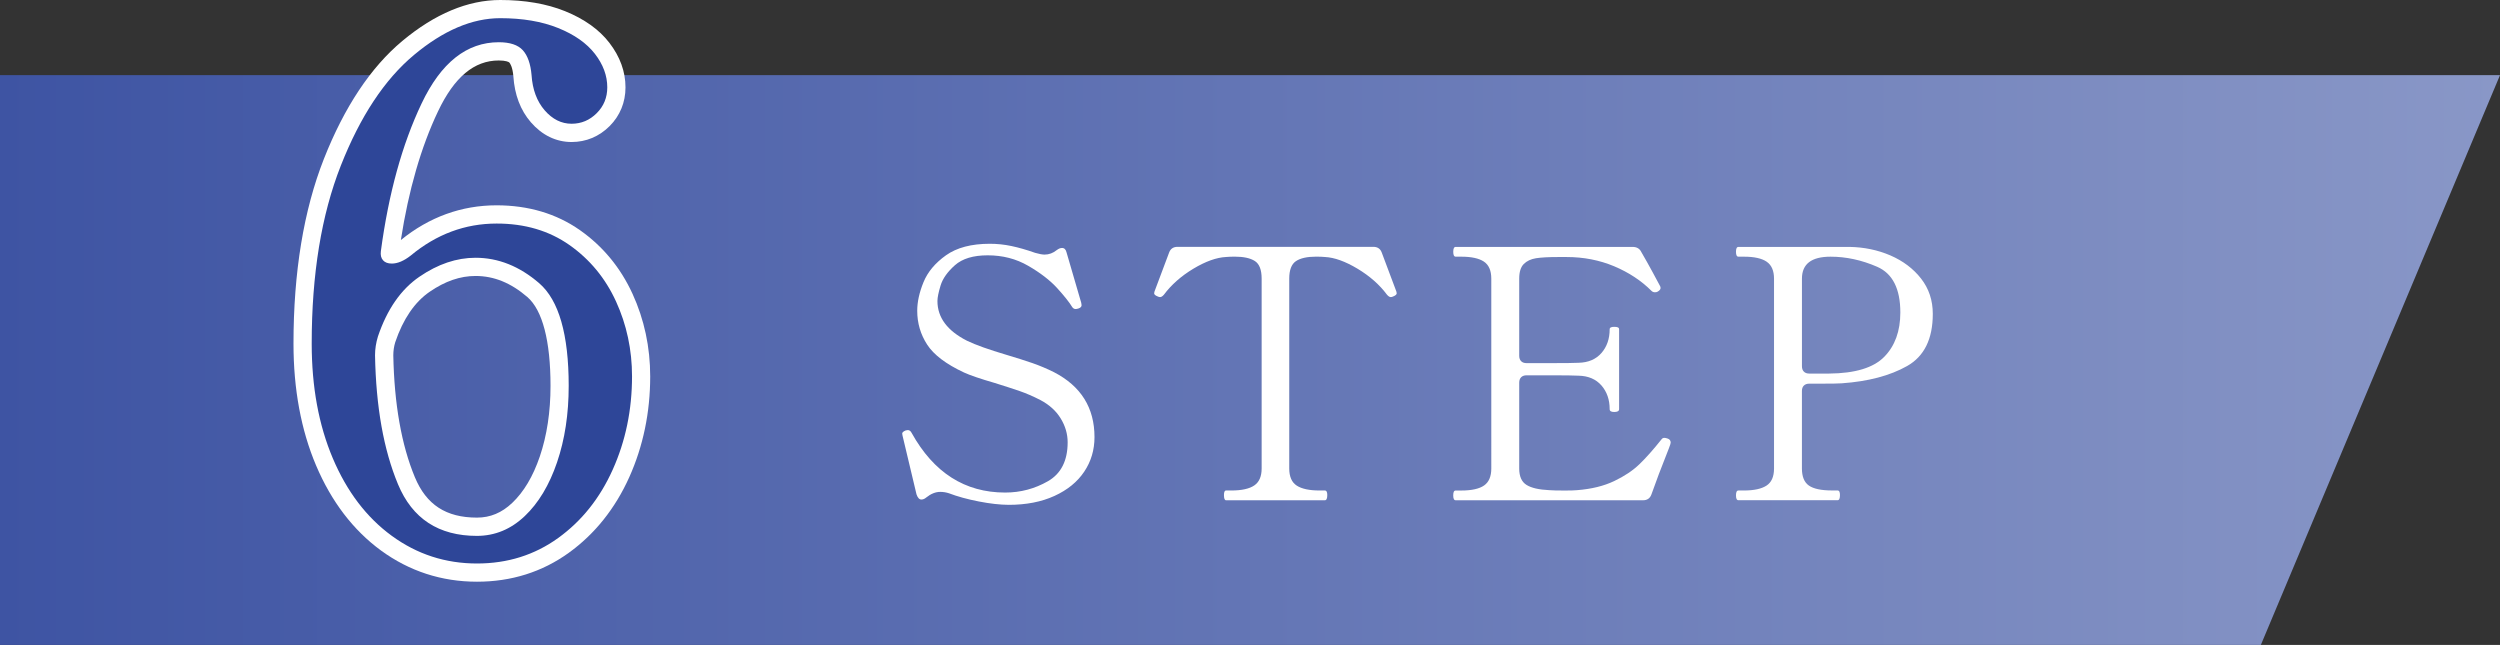
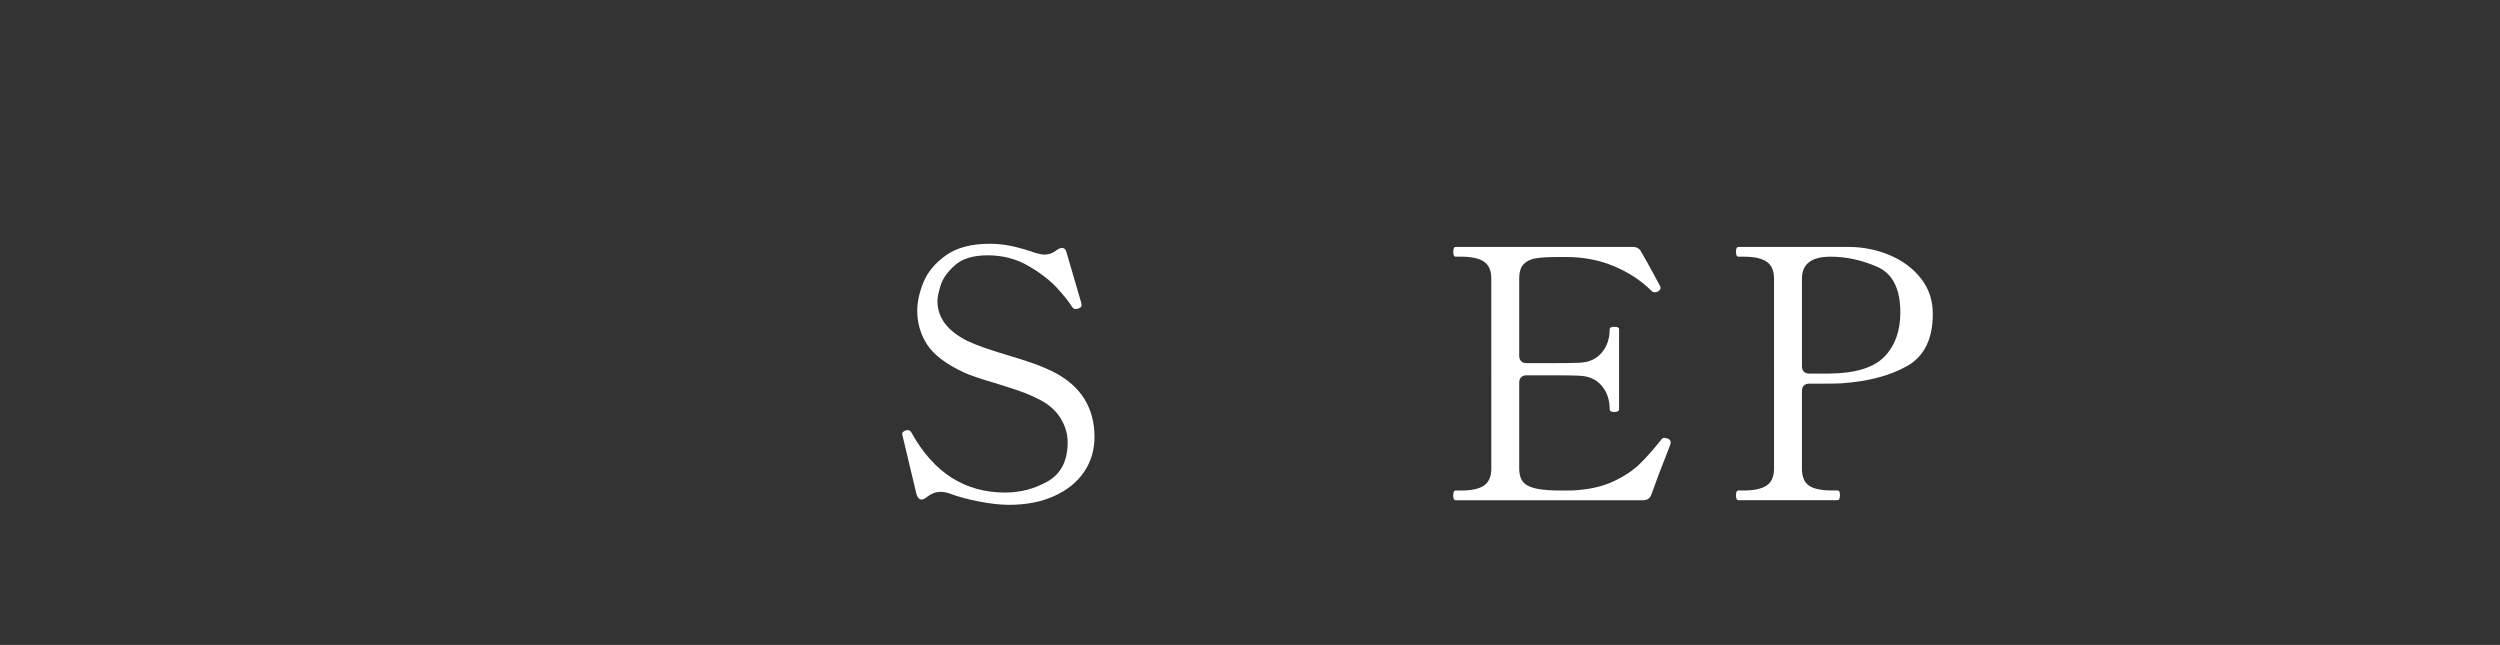
<svg xmlns="http://www.w3.org/2000/svg" version="1.1" id="レイヤー_1" x="0px" y="0px" viewBox="0 0 78.794 20.326" style="enable-background:new 0 0 78.794 20.326;" xml:space="preserve">
  <rect x="0" y="0" width="78.794" height="20.326" fill="#333333" stroke="none" />
  <style type="text/css">
	.st0{fill:url(#SVGID_1_);}
	.st1{enable-background:new    ;}
	.st2{fill:#FFFFFF;}
	.st3{fill:#2E4698;}
</style>
  <g>
    <linearGradient id="SVGID_1_" gradientUnits="userSpaceOnUse" x1="0" y1="8.543" x2="78.794" y2="8.543" gradientTransform="matrix(1 0 0 -1 0 19.89)">
      <stop offset="0" style="stop-color:#3E54A3" />
      <stop offset="1" style="stop-color:#8997C7" />
    </linearGradient>
-     <polygon class="st0" points="71.257,20.326 0,20.326 0,2.369 78.794,2.369  " />
    <g class="st1">
      <path class="st2" d="M30.849,15.805c-0.355-0.069-0.669-0.155-0.94-0.258    c-0.088-0.029-0.18-0.044-0.275-0.044c-0.147,0-0.293,0.059-0.44,0.176    c-0.051,0.044-0.103,0.065-0.154,0.065c-0.066,0-0.117-0.055-0.154-0.164l-0.44-1.849l-0.011-0.065    c0-0.037,0.037-0.07,0.11-0.1l0.066-0.011c0.051,0,0.091,0.029,0.121,0.088    c0.696,1.254,1.679,1.881,2.948,1.881c0.484,0,0.933-0.119,1.348-0.357    c0.414-0.238,0.622-0.647,0.622-1.227c0-0.264-0.074-0.515-0.22-0.753s-0.359-0.431-0.638-0.578    c-0.227-0.117-0.447-0.212-0.66-0.286c-0.213-0.073-0.473-0.157-0.781-0.253    c-0.455-0.132-0.777-0.242-0.968-0.33c-0.565-0.264-0.952-0.557-1.161-0.879    c-0.209-0.322-0.313-0.678-0.313-1.066c0-0.279,0.066-0.579,0.198-0.902    c0.132-0.322,0.368-0.605,0.709-0.847c0.341-0.242,0.801-0.363,1.38-0.363    c0.227,0,0.455,0.023,0.682,0.071c0.227,0.048,0.477,0.119,0.748,0.215    c0.125,0.036,0.224,0.055,0.297,0.055c0.139,0,0.268-0.048,0.385-0.143    c0.059-0.044,0.114-0.066,0.165-0.066c0.073,0,0.121,0.048,0.143,0.144l0.462,1.584l0.011,0.076    c0,0.044-0.029,0.077-0.088,0.1c-0.044,0.015-0.077,0.021-0.099,0.021    c-0.044,0-0.081-0.021-0.11-0.065c-0.088-0.146-0.246-0.345-0.473-0.595    c-0.228-0.249-0.532-0.483-0.913-0.703c-0.381-0.221-0.807-0.33-1.276-0.33    c-0.455,0-0.799,0.104-1.034,0.313s-0.385,0.422-0.451,0.638c-0.066,0.217-0.099,0.38-0.099,0.489    c0,0.521,0.312,0.939,0.935,1.254c0.278,0.133,0.689,0.279,1.232,0.44    c0.322,0.096,0.6,0.184,0.831,0.264c0.231,0.081,0.457,0.176,0.676,0.286    c0.851,0.44,1.276,1.122,1.276,2.046c0,0.403-0.108,0.767-0.324,1.089    c-0.216,0.323-0.53,0.578-0.94,0.765c-0.411,0.188-0.891,0.28-1.441,0.28    C31.518,15.909,31.205,15.875,30.849,15.805z" />
-       <path class="st2" d="M38.642,15.767c-0.044,0-0.066-0.055-0.066-0.165c0-0.095,0.022-0.143,0.066-0.143    h0.165c0.33,0,0.572-0.054,0.726-0.16c0.154-0.105,0.231-0.284,0.231-0.533V8.782    c0-0.278-0.071-0.463-0.214-0.555s-0.354-0.138-0.633-0.138c-0.11,0-0.202,0.004-0.275,0.011    c-0.301,0.015-0.644,0.138-1.028,0.368c-0.385,0.231-0.695,0.505-0.93,0.82    c-0.044,0.051-0.084,0.076-0.121,0.076c-0.022,0-0.048-0.007-0.077-0.021    c-0.074-0.029-0.11-0.062-0.11-0.1l0.011-0.055l0.462-1.231    c0.044-0.117,0.132-0.177,0.264-0.177h6.171c0.132,0,0.22,0.06,0.264,0.177l0.462,1.231    l0.011,0.055c0,0.037-0.036,0.07-0.109,0.1c-0.029,0.015-0.056,0.021-0.077,0.021    c-0.037,0-0.077-0.025-0.121-0.076c-0.234-0.315-0.545-0.589-0.93-0.82    c-0.385-0.23-0.728-0.354-1.028-0.368c-0.066-0.007-0.158-0.011-0.275-0.011    c-0.285,0-0.498,0.048-0.638,0.143c-0.14,0.096-0.209,0.279-0.209,0.55v5.984    c0,0.257,0.079,0.437,0.236,0.539c0.158,0.103,0.398,0.154,0.721,0.154h0.165    c0.051,0,0.077,0.048,0.077,0.143c0,0.11-0.026,0.165-0.077,0.165H38.642z" />
      <path class="st2" d="M52.656,13.951c0,0.022-0.019,0.081-0.056,0.177    c-0.241,0.608-0.425,1.093-0.55,1.452c-0.044,0.124-0.132,0.187-0.264,0.187h-5.907    c-0.052,0-0.077-0.051-0.077-0.154c0-0.103,0.025-0.153,0.077-0.153h0.176    c0.33,0,0.57-0.054,0.721-0.16c0.15-0.105,0.226-0.284,0.226-0.533V8.782    c0-0.256-0.079-0.436-0.236-0.539c-0.158-0.103-0.395-0.153-0.71-0.153h-0.176    c-0.052,0-0.077-0.052-0.077-0.154s0.025-0.154,0.077-0.154h5.577c0.132,0,0.224,0.056,0.275,0.165    c0.124,0.213,0.241,0.422,0.352,0.627c0.11,0.206,0.19,0.356,0.242,0.451    c0.007,0.015,0.011,0.033,0.011,0.055c0,0.037-0.029,0.074-0.088,0.11    c-0.022,0.015-0.052,0.022-0.088,0.022c-0.044,0-0.081-0.015-0.11-0.044    c-0.322-0.323-0.715-0.581-1.177-0.776c-0.462-0.193-0.961-0.291-1.496-0.291h-0.275    c-0.301,0-0.531,0.013-0.692,0.038c-0.161,0.026-0.29,0.087-0.385,0.182    c-0.096,0.096-0.144,0.25-0.144,0.462v2.431c0,0.073,0.021,0.13,0.061,0.17    c0.04,0.041,0.098,0.061,0.171,0.061h0.759c0.447,0,0.74-0.003,0.88-0.011    c0.308-0.007,0.548-0.11,0.721-0.308c0.172-0.198,0.259-0.447,0.259-0.748    c0-0.052,0.047-0.077,0.143-0.077c0.051,0,0.09,0.005,0.115,0.017    c0.025,0.011,0.039,0.031,0.039,0.061v2.518c0,0.059-0.052,0.088-0.154,0.088    c-0.096,0-0.143-0.029-0.143-0.088c0-0.301-0.087-0.55-0.259-0.748    c-0.173-0.198-0.413-0.301-0.721-0.308c-0.14-0.008-0.433-0.012-0.88-0.012h-0.759    c-0.073,0-0.131,0.021-0.171,0.061c-0.04,0.041-0.061,0.098-0.061,0.171v2.706    c0,0.249,0.077,0.422,0.231,0.517c0.153,0.096,0.392,0.15,0.715,0.165    c0.095,0.008,0.26,0.012,0.495,0.012c0.176,0,0.304-0.004,0.385-0.012    c0.455-0.036,0.843-0.132,1.166-0.286c0.322-0.153,0.589-0.331,0.798-0.533    c0.209-0.201,0.441-0.464,0.698-0.786c0.021-0.029,0.051-0.044,0.088-0.044    c0.022,0,0.055,0.007,0.099,0.021C52.623,13.842,52.656,13.886,52.656,13.951z" />
      <path class="st2" d="M59.58,8.05c0.399,0.173,0.723,0.417,0.968,0.731    c0.246,0.315,0.369,0.687,0.369,1.111c0,0.792-0.27,1.339-0.809,1.644s-1.227,0.486-2.062,0.545    c-0.096,0.007-0.305,0.011-0.627,0.011h-0.396c-0.073,0-0.13,0.021-0.17,0.061    c-0.041,0.04-0.061,0.097-0.061,0.17v2.442c0,0.257,0.073,0.437,0.22,0.539    s0.389,0.154,0.726,0.154h0.177c0.051,0,0.076,0.048,0.076,0.143c0,0.11-0.025,0.165-0.076,0.165    h-3.124c-0.052,0-0.077-0.051-0.077-0.154c0-0.103,0.025-0.153,0.077-0.153h0.176    c0.315,0,0.552-0.052,0.709-0.154c0.158-0.103,0.237-0.282,0.237-0.539V8.782    c0-0.249-0.077-0.427-0.231-0.533s-0.393-0.159-0.715-0.159h-0.176c-0.052,0-0.077-0.052-0.077-0.154    s0.025-0.154,0.077-0.154h3.498C58.75,7.789,59.181,7.879,59.58,8.05z M59.388,11.245    c0.337-0.344,0.506-0.809,0.506-1.396c0-0.748-0.244-1.229-0.731-1.441    c-0.487-0.212-0.978-0.318-1.469-0.318c-0.602,0-0.901,0.23-0.901,0.692v2.761    c0,0.073,0.02,0.13,0.061,0.17c0.04,0.041,0.097,0.061,0.17,0.061h0.627    C58.471,11.767,59.05,11.591,59.388,11.245z" />
    </g>
    <g>
      <g>
-         <path d="M17.947,7.722c0.642,0.452,1.132,1.044,1.468,1.778c0.336,0.734,0.505,1.522,0.505,2.363     c0,1.056-0.203,2.035-0.608,2.937c-0.405,0.903-0.979,1.622-1.721,2.157     c-0.742,0.535-1.595,0.803-2.558,0.803c-0.995,0-1.889-0.291-2.685-0.872     c-0.796-0.581-1.415-1.396-1.859-2.444c-0.444-1.048-0.665-2.252-0.665-3.614     c0-2.187,0.306-4.057,0.918-5.61c0.612-1.552,1.38-2.715,2.306-3.488     c0.925-0.772,1.832-1.159,2.719-1.159c0.703,0,1.311,0.103,1.824,0.31     c0.512,0.206,0.898,0.478,1.159,0.814c0.26,0.337,0.39,0.689,0.39,1.056     c0,0.321-0.111,0.593-0.333,0.814c-0.222,0.222-0.486,0.333-0.792,0.333     c-0.321,0-0.604-0.141-0.849-0.424c-0.245-0.283-0.383-0.654-0.413-1.113     c-0.031-0.352-0.123-0.612-0.275-0.78c-0.153-0.168-0.406-0.252-0.757-0.252     c-1.01,0-1.821,0.643-2.432,1.928c-0.612,1.285-1.041,2.838-1.285,4.658     c-0.015,0.123,0.007,0.218,0.069,0.287c0.061,0.069,0.153,0.103,0.275,0.103     c0.184,0,0.382-0.084,0.597-0.252c0.811-0.673,1.713-1.009,2.708-1.009     C16.539,7.045,17.304,7.271,17.947,7.722z M16.536,16.269c0.436-0.413,0.776-0.979,1.021-1.698     c0.245-0.719,0.367-1.522,0.367-2.409c0-1.621-0.31-2.7-0.929-3.235     c-0.62-0.535-1.289-0.803-2.008-0.803c-0.597,0-1.186,0.199-1.767,0.597     c-0.582,0.398-1.018,1.025-1.308,1.882c-0.061,0.199-0.092,0.398-0.092,0.597     c0.03,1.622,0.271,2.975,0.723,4.061c0.451,1.086,1.281,1.629,2.49,1.629     C15.599,16.888,16.1,16.682,16.536,16.269z" />
-       </g>
+         </g>
      <g>
-         <path class="st2" d="M15.033,18.334c-1.114,0-2.131-0.331-3.023-0.982     c-0.877-0.641-1.566-1.544-2.049-2.684c-0.472-1.113-0.711-2.404-0.711-3.838     c0-2.25,0.322-4.208,0.958-5.821c0.645-1.636,1.476-2.887,2.472-3.718     C13.707,0.435,14.746,0,15.767,0c0.774,0,1.46,0.118,2.039,0.351     c0.605,0.244,1.076,0.579,1.398,0.996c0.339,0.439,0.51,0.912,0.51,1.407     c0,0.471-0.173,0.893-0.501,1.221c-0.328,0.328-0.742,0.501-1.198,0.501     c-0.488,0-0.932-0.216-1.284-0.623c-0.327-0.378-0.513-0.866-0.551-1.45     c-0.026-0.299-0.104-0.407-0.128-0.433c-0.015-0.017-0.107-0.064-0.332-0.064     c-0.775,0-1.401,0.523-1.913,1.6c-0.536,1.125-0.93,2.489-1.173,4.06     c0.89-0.724,1.909-1.095,3.017-1.095c1.003,0,1.886,0.263,2.625,0.781l0,0     c0.724,0.508,1.282,1.184,1.66,2.009c0.37,0.807,0.557,1.683,0.557,2.603     c0,1.132-0.222,2.199-0.658,3.172c-0.445,0.991-1.087,1.795-1.909,2.388     C17.088,18.028,16.115,18.334,15.033,18.334z M14.987,8.698c-0.483,0-0.955,0.162-1.442,0.496     c-0.474,0.324-0.84,0.86-1.088,1.592c-0.039,0.127-0.061,0.271-0.061,0.412     c0.029,1.531,0.257,2.827,0.679,3.841c0.361,0.87,0.984,1.275,1.959,1.275     c0.417,0,0.78-0.151,1.108-0.462l0,0c0.366-0.346,0.659-0.839,0.872-1.466     c0.223-0.656,0.337-1.405,0.337-2.224c0-1.419-0.253-2.388-0.731-2.801     C16.102,8.915,15.569,8.698,14.987,8.698z" />
-       </g>
+         </g>
      <g>
-         <path class="st3" d="M17.947,7.722c0.642,0.452,1.132,1.044,1.468,1.778     c0.336,0.734,0.505,1.522,0.505,2.363c0,1.056-0.203,2.035-0.608,2.937     c-0.405,0.903-0.979,1.622-1.721,2.157c-0.742,0.535-1.595,0.803-2.558,0.803     c-0.995,0-1.889-0.291-2.685-0.872c-0.796-0.581-1.415-1.396-1.859-2.444     c-0.444-1.048-0.665-2.252-0.665-3.614c0-2.187,0.306-4.057,0.918-5.61     c0.612-1.552,1.38-2.715,2.306-3.488c0.925-0.772,1.832-1.159,2.719-1.159     c0.703,0,1.311,0.103,1.824,0.31c0.512,0.206,0.898,0.478,1.159,0.814     c0.26,0.337,0.39,0.689,0.39,1.056c0,0.321-0.111,0.593-0.333,0.814     c-0.222,0.222-0.486,0.333-0.792,0.333c-0.321,0-0.604-0.141-0.849-0.424     c-0.245-0.283-0.383-0.654-0.413-1.113c-0.031-0.352-0.123-0.612-0.275-0.78     c-0.153-0.168-0.406-0.252-0.757-0.252c-1.01,0-1.821,0.643-2.432,1.928     c-0.612,1.285-1.041,2.838-1.285,4.658c-0.015,0.123,0.007,0.218,0.069,0.287     c0.061,0.069,0.153,0.103,0.275,0.103c0.184,0,0.382-0.084,0.597-0.252     c0.811-0.673,1.713-1.009,2.708-1.009C16.539,7.045,17.304,7.271,17.947,7.722z M16.536,16.269     c0.436-0.413,0.776-0.979,1.021-1.698c0.245-0.719,0.367-1.522,0.367-2.409     c0-1.621-0.31-2.7-0.929-3.235c-0.62-0.535-1.289-0.803-2.008-0.803     c-0.597,0-1.186,0.199-1.767,0.597c-0.582,0.398-1.018,1.025-1.308,1.882     c-0.061,0.199-0.092,0.398-0.092,0.597c0.03,1.622,0.271,2.975,0.723,4.061     c0.451,1.086,1.281,1.629,2.49,1.629C15.599,16.888,16.1,16.682,16.536,16.269z" />
-       </g>
+         </g>
    </g>
  </g>
</svg>